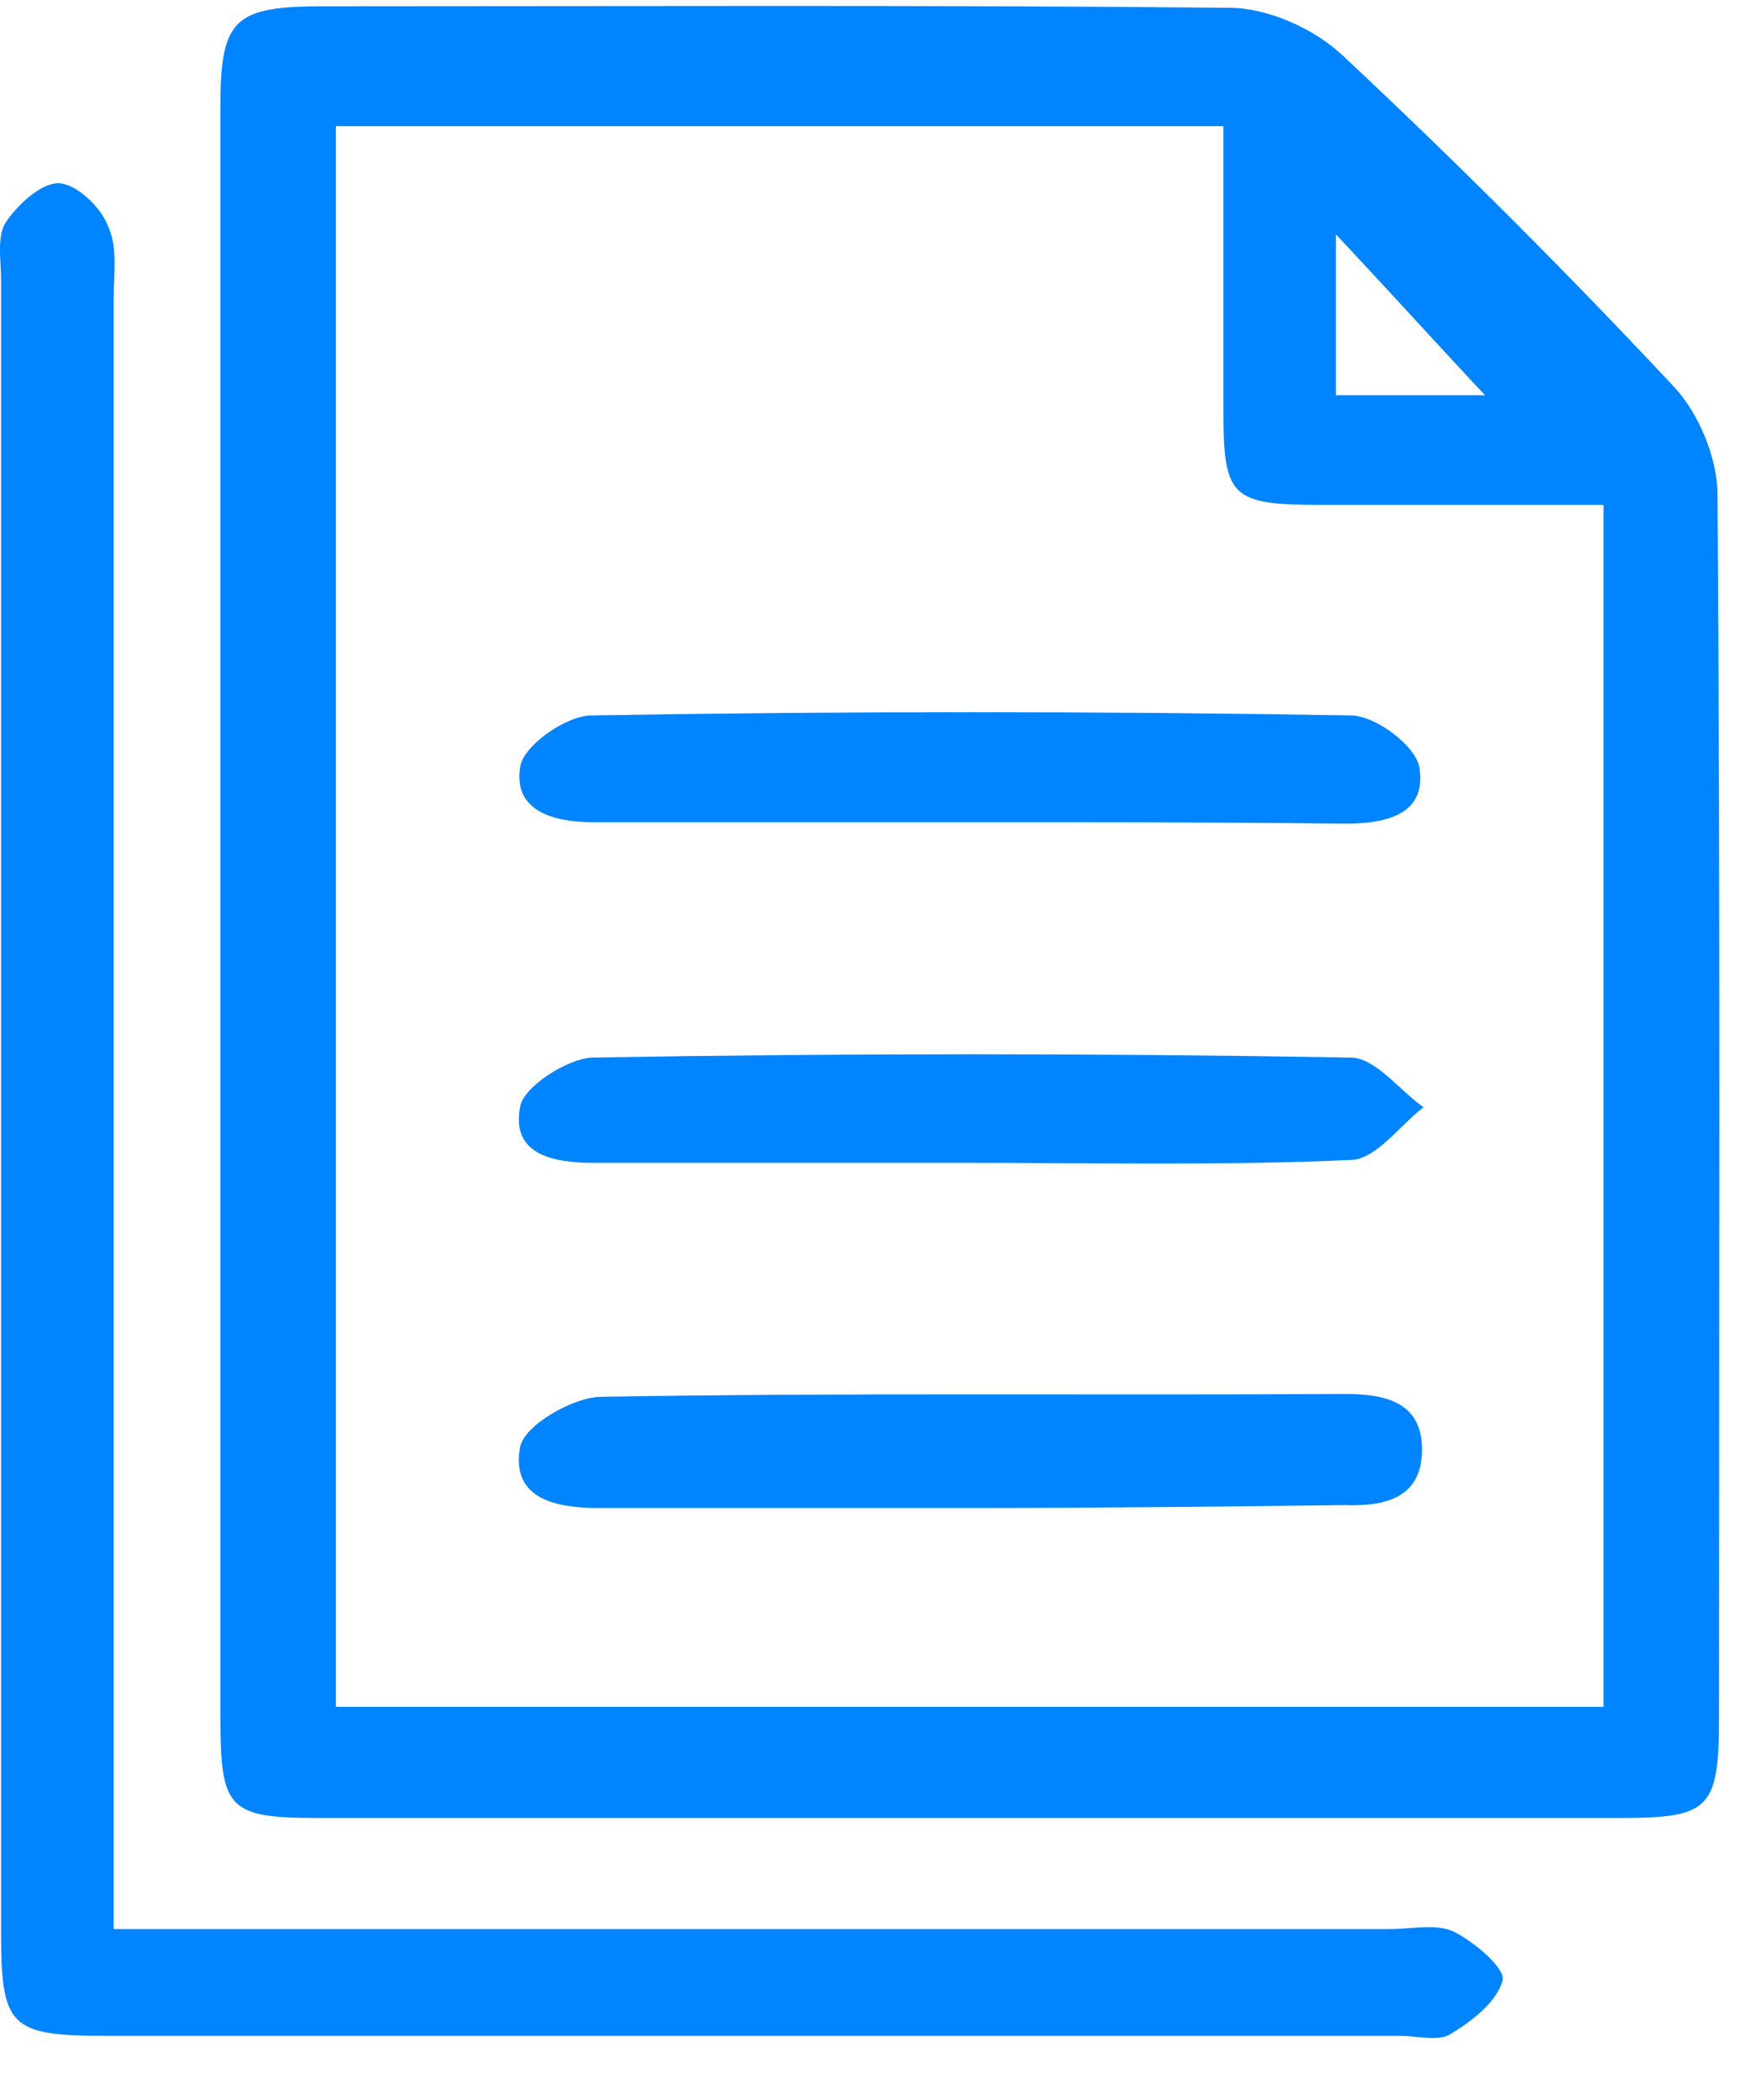
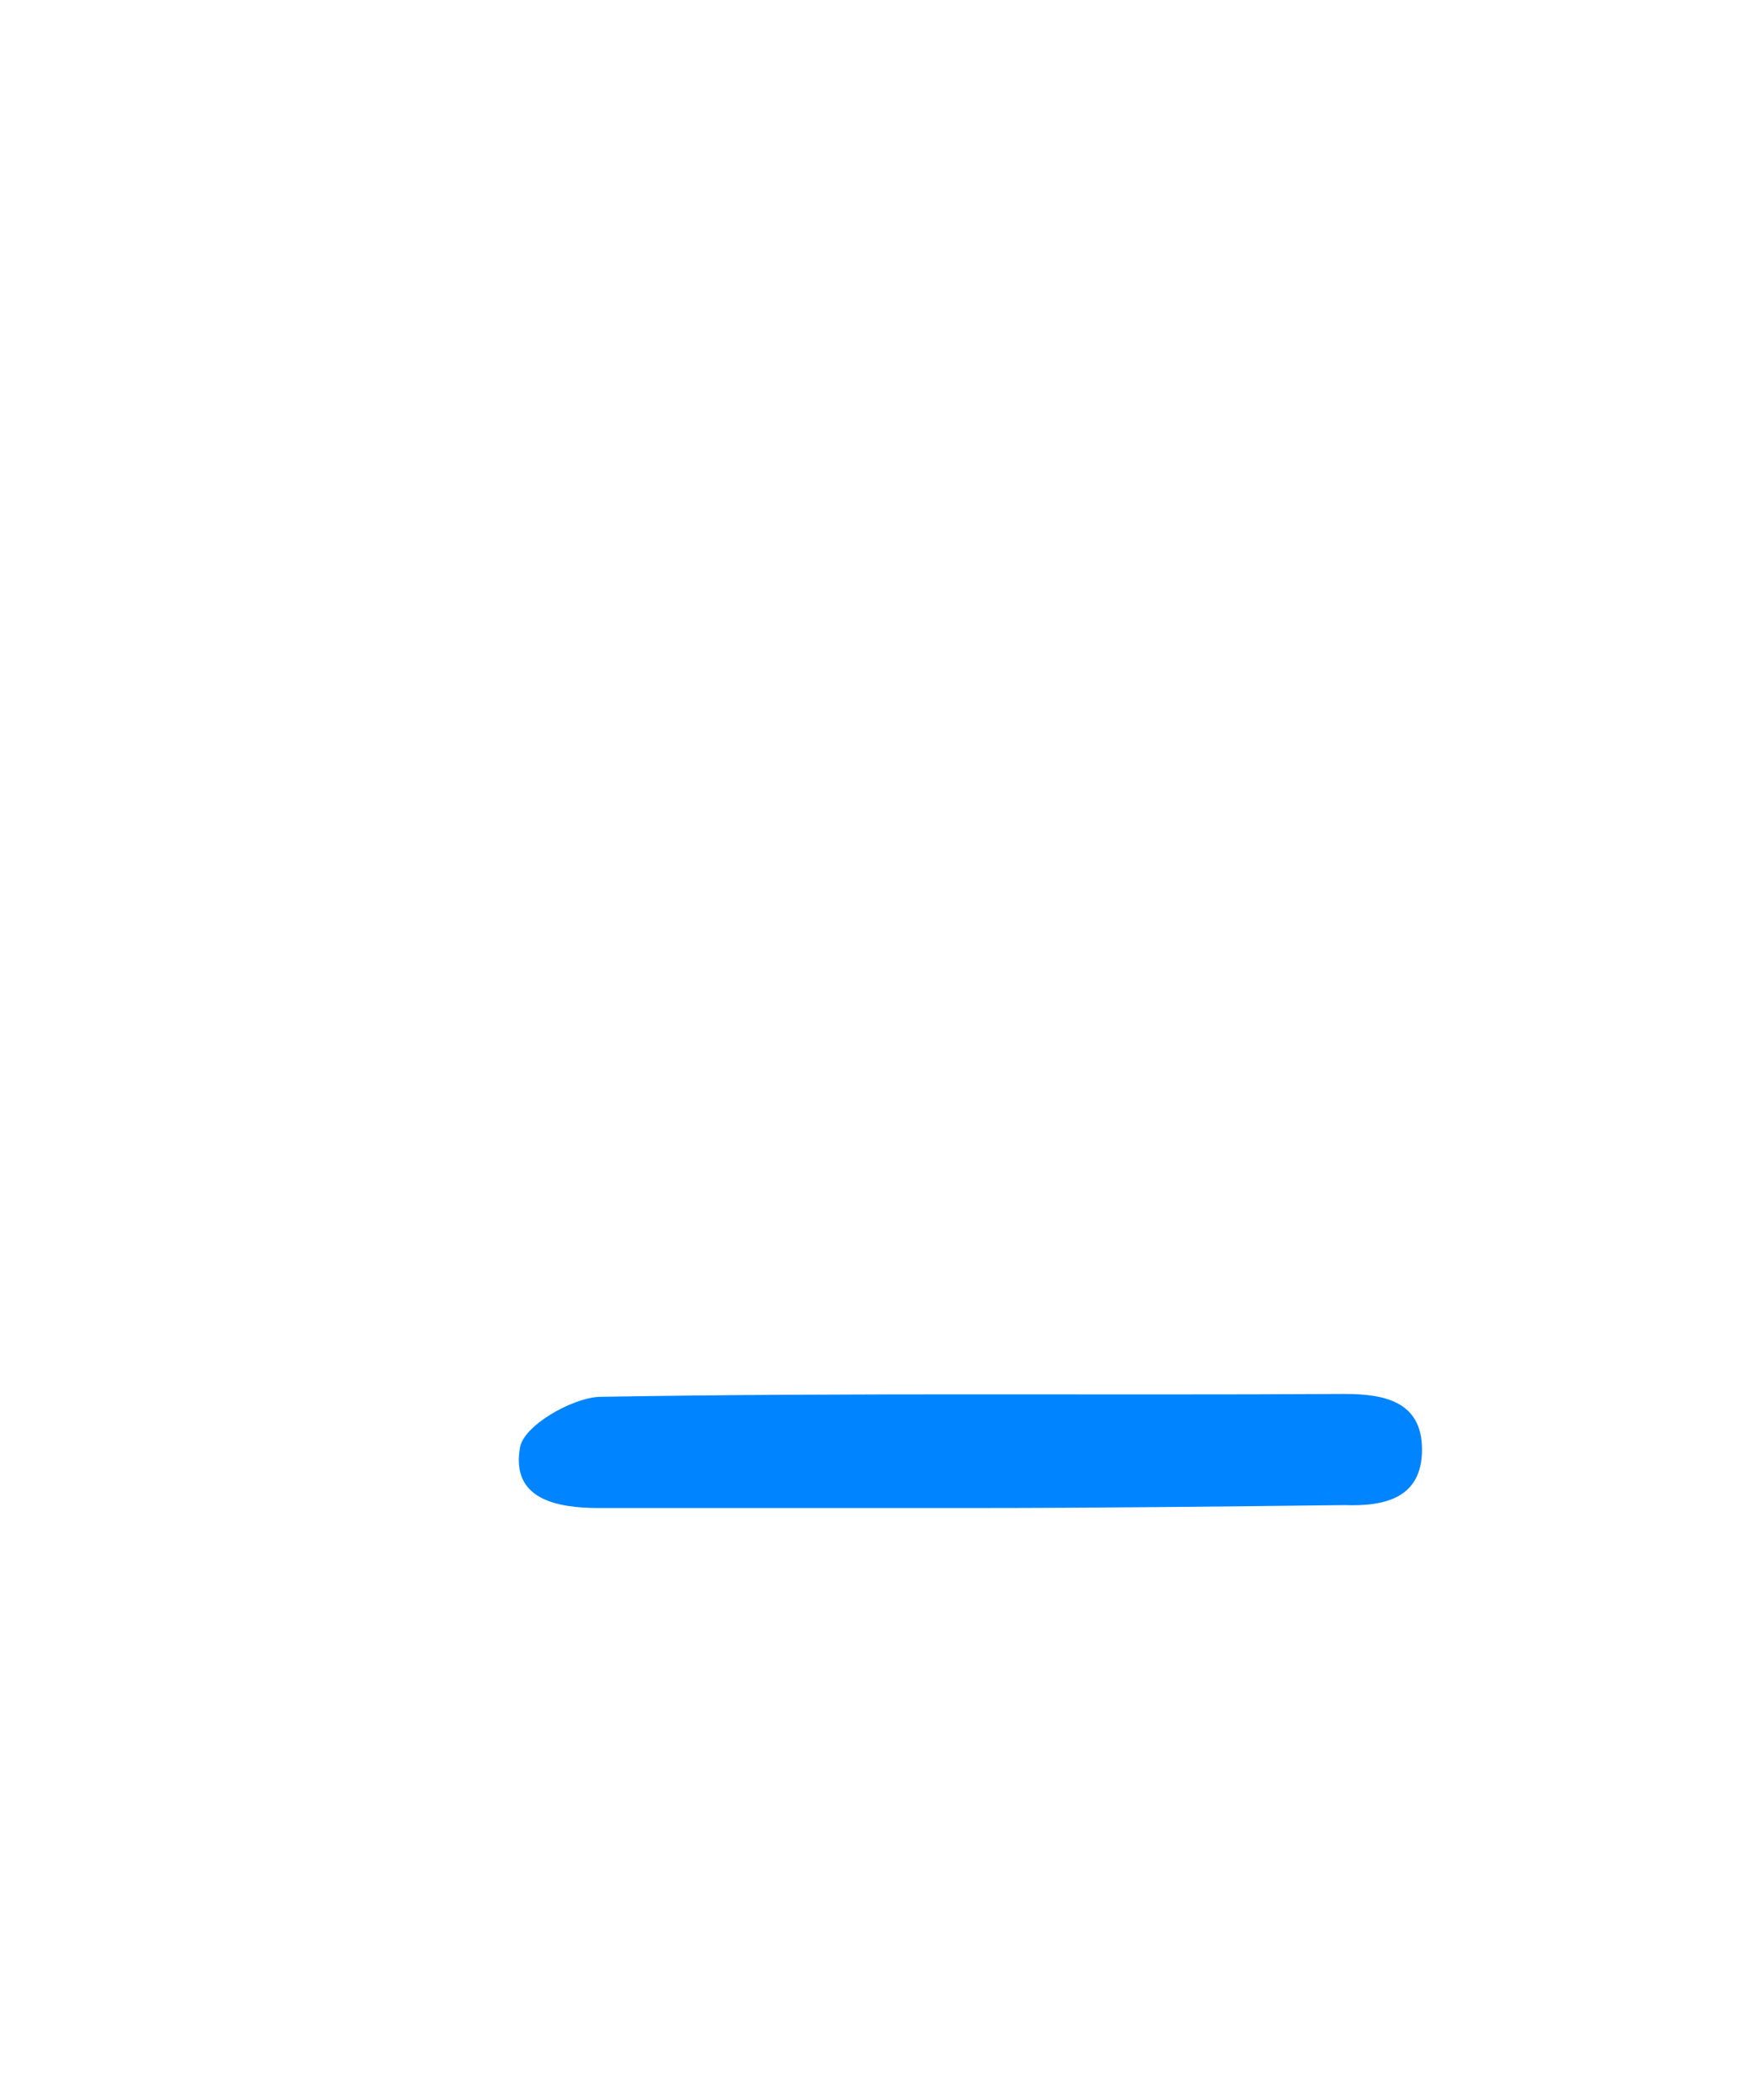
<svg xmlns="http://www.w3.org/2000/svg" width="26" height="31" viewBox="0 0 26 31" fill="none">
-   <path d="M3.254 13.455C3.254 9.505 3.254 5.533 3.254 1.583C3.254 0.288 3.448 0.093 4.765 0.093C9.233 0.093 13.68 0.072 18.148 0.115C18.71 0.115 19.401 0.417 19.832 0.827C21.516 2.403 23.135 4.022 24.711 5.706C25.078 6.094 25.358 6.763 25.358 7.303C25.401 13.304 25.38 19.327 25.38 25.328C25.38 26.709 25.25 26.839 23.912 26.839C17.501 26.839 11.111 26.839 4.7 26.839C3.362 26.839 3.254 26.709 3.254 25.328C3.254 21.378 3.254 17.427 3.254 13.455ZM4.959 25.198C11.284 25.198 17.479 25.198 23.675 25.198C23.675 19.262 23.675 13.434 23.675 7.454C22.25 7.454 20.89 7.454 19.53 7.454C18.148 7.454 18.062 7.346 18.062 5.986C18.062 4.605 18.062 3.223 18.062 1.863C13.551 1.863 9.277 1.863 4.959 1.863C4.959 9.656 4.959 17.384 4.959 25.198ZM21.926 5.835C21.235 5.101 20.437 4.216 19.724 3.461C19.724 4.13 19.724 4.95 19.724 5.835C20.631 5.835 21.43 5.835 21.926 5.835Z" fill="#0084FF" />
-   <path d="M1.678 28.479C2.196 28.479 2.607 28.479 3.038 28.479C8.867 28.479 14.695 28.479 20.523 28.479C20.847 28.479 21.214 28.393 21.473 28.522C21.775 28.674 22.229 29.062 22.185 29.235C22.099 29.558 21.732 29.839 21.408 30.033C21.236 30.141 20.912 30.055 20.674 30.055C14.306 30.055 7.938 30.055 1.57 30.055C0.146 30.055 0.016 29.925 0.016 28.522C0.016 20.384 0.016 12.268 0.016 4.13C0.016 3.849 -0.049 3.504 0.081 3.288C0.254 3.029 0.599 2.705 0.858 2.705C1.117 2.705 1.484 3.05 1.592 3.331C1.743 3.655 1.678 4.043 1.678 4.41C1.678 11.966 1.678 19.521 1.678 27.076C1.678 27.486 1.678 27.918 1.678 28.479Z" fill="#0084FF" />
  <path d="M14.347 22.263C12.512 22.263 10.677 22.263 8.842 22.263C8.216 22.263 7.547 22.133 7.676 21.378C7.72 21.054 8.432 20.644 8.842 20.622C12.512 20.558 16.181 20.601 19.851 20.579C20.434 20.579 20.995 20.687 20.995 21.399C20.995 22.112 20.456 22.241 19.851 22.22C18.016 22.241 16.181 22.263 14.347 22.263Z" fill="#0084FF" />
-   <path d="M14.265 12.138C12.43 12.138 10.595 12.138 8.76 12.138C8.156 12.138 7.573 11.965 7.681 11.318C7.724 11.016 8.35 10.562 8.739 10.562C12.473 10.498 16.208 10.498 19.942 10.562C20.309 10.562 20.913 11.016 20.957 11.339C21.064 12.03 20.46 12.16 19.856 12.16C17.999 12.138 16.121 12.138 14.265 12.138Z" fill="#0084FF" />
-   <path d="M14.262 17.167C12.427 17.167 10.592 17.167 8.757 17.167C8.153 17.167 7.548 17.038 7.678 16.347C7.721 16.045 8.369 15.635 8.736 15.613C12.47 15.548 16.204 15.548 19.939 15.613C20.306 15.613 20.651 16.088 21.018 16.347C20.673 16.606 20.328 17.102 19.96 17.124C18.061 17.21 16.161 17.167 14.262 17.167Z" fill="#0084FF" />
</svg>